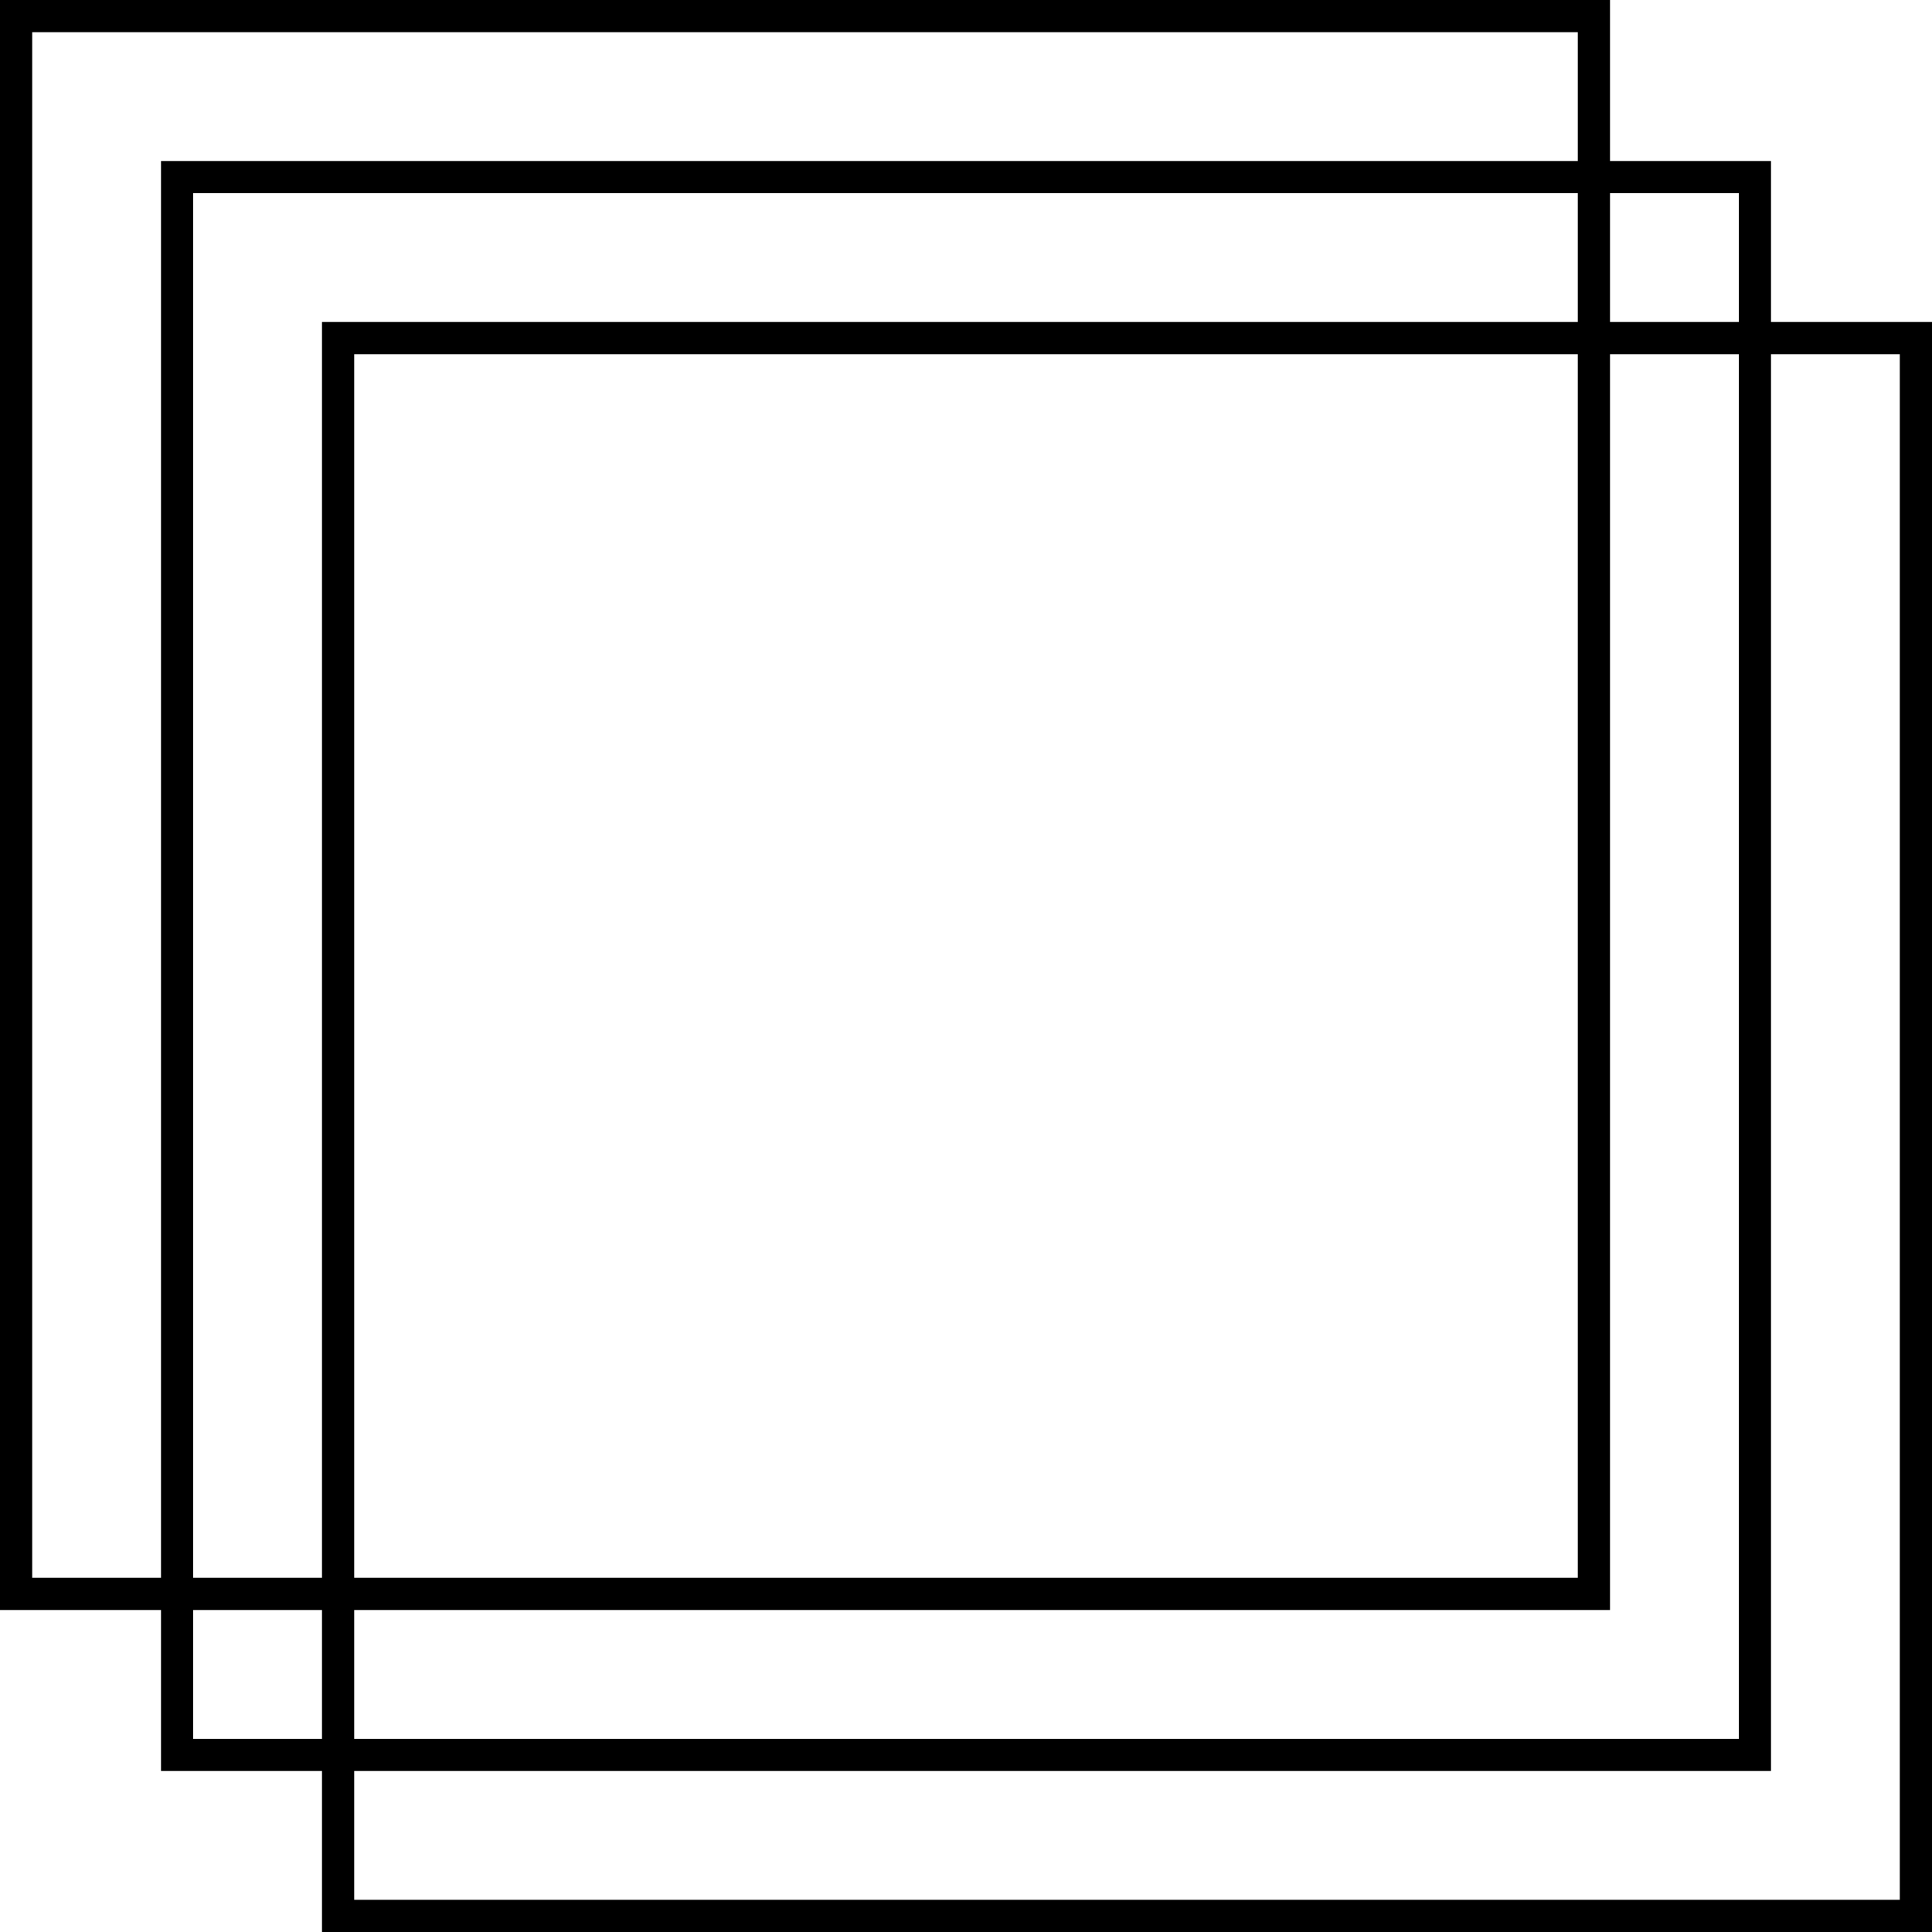
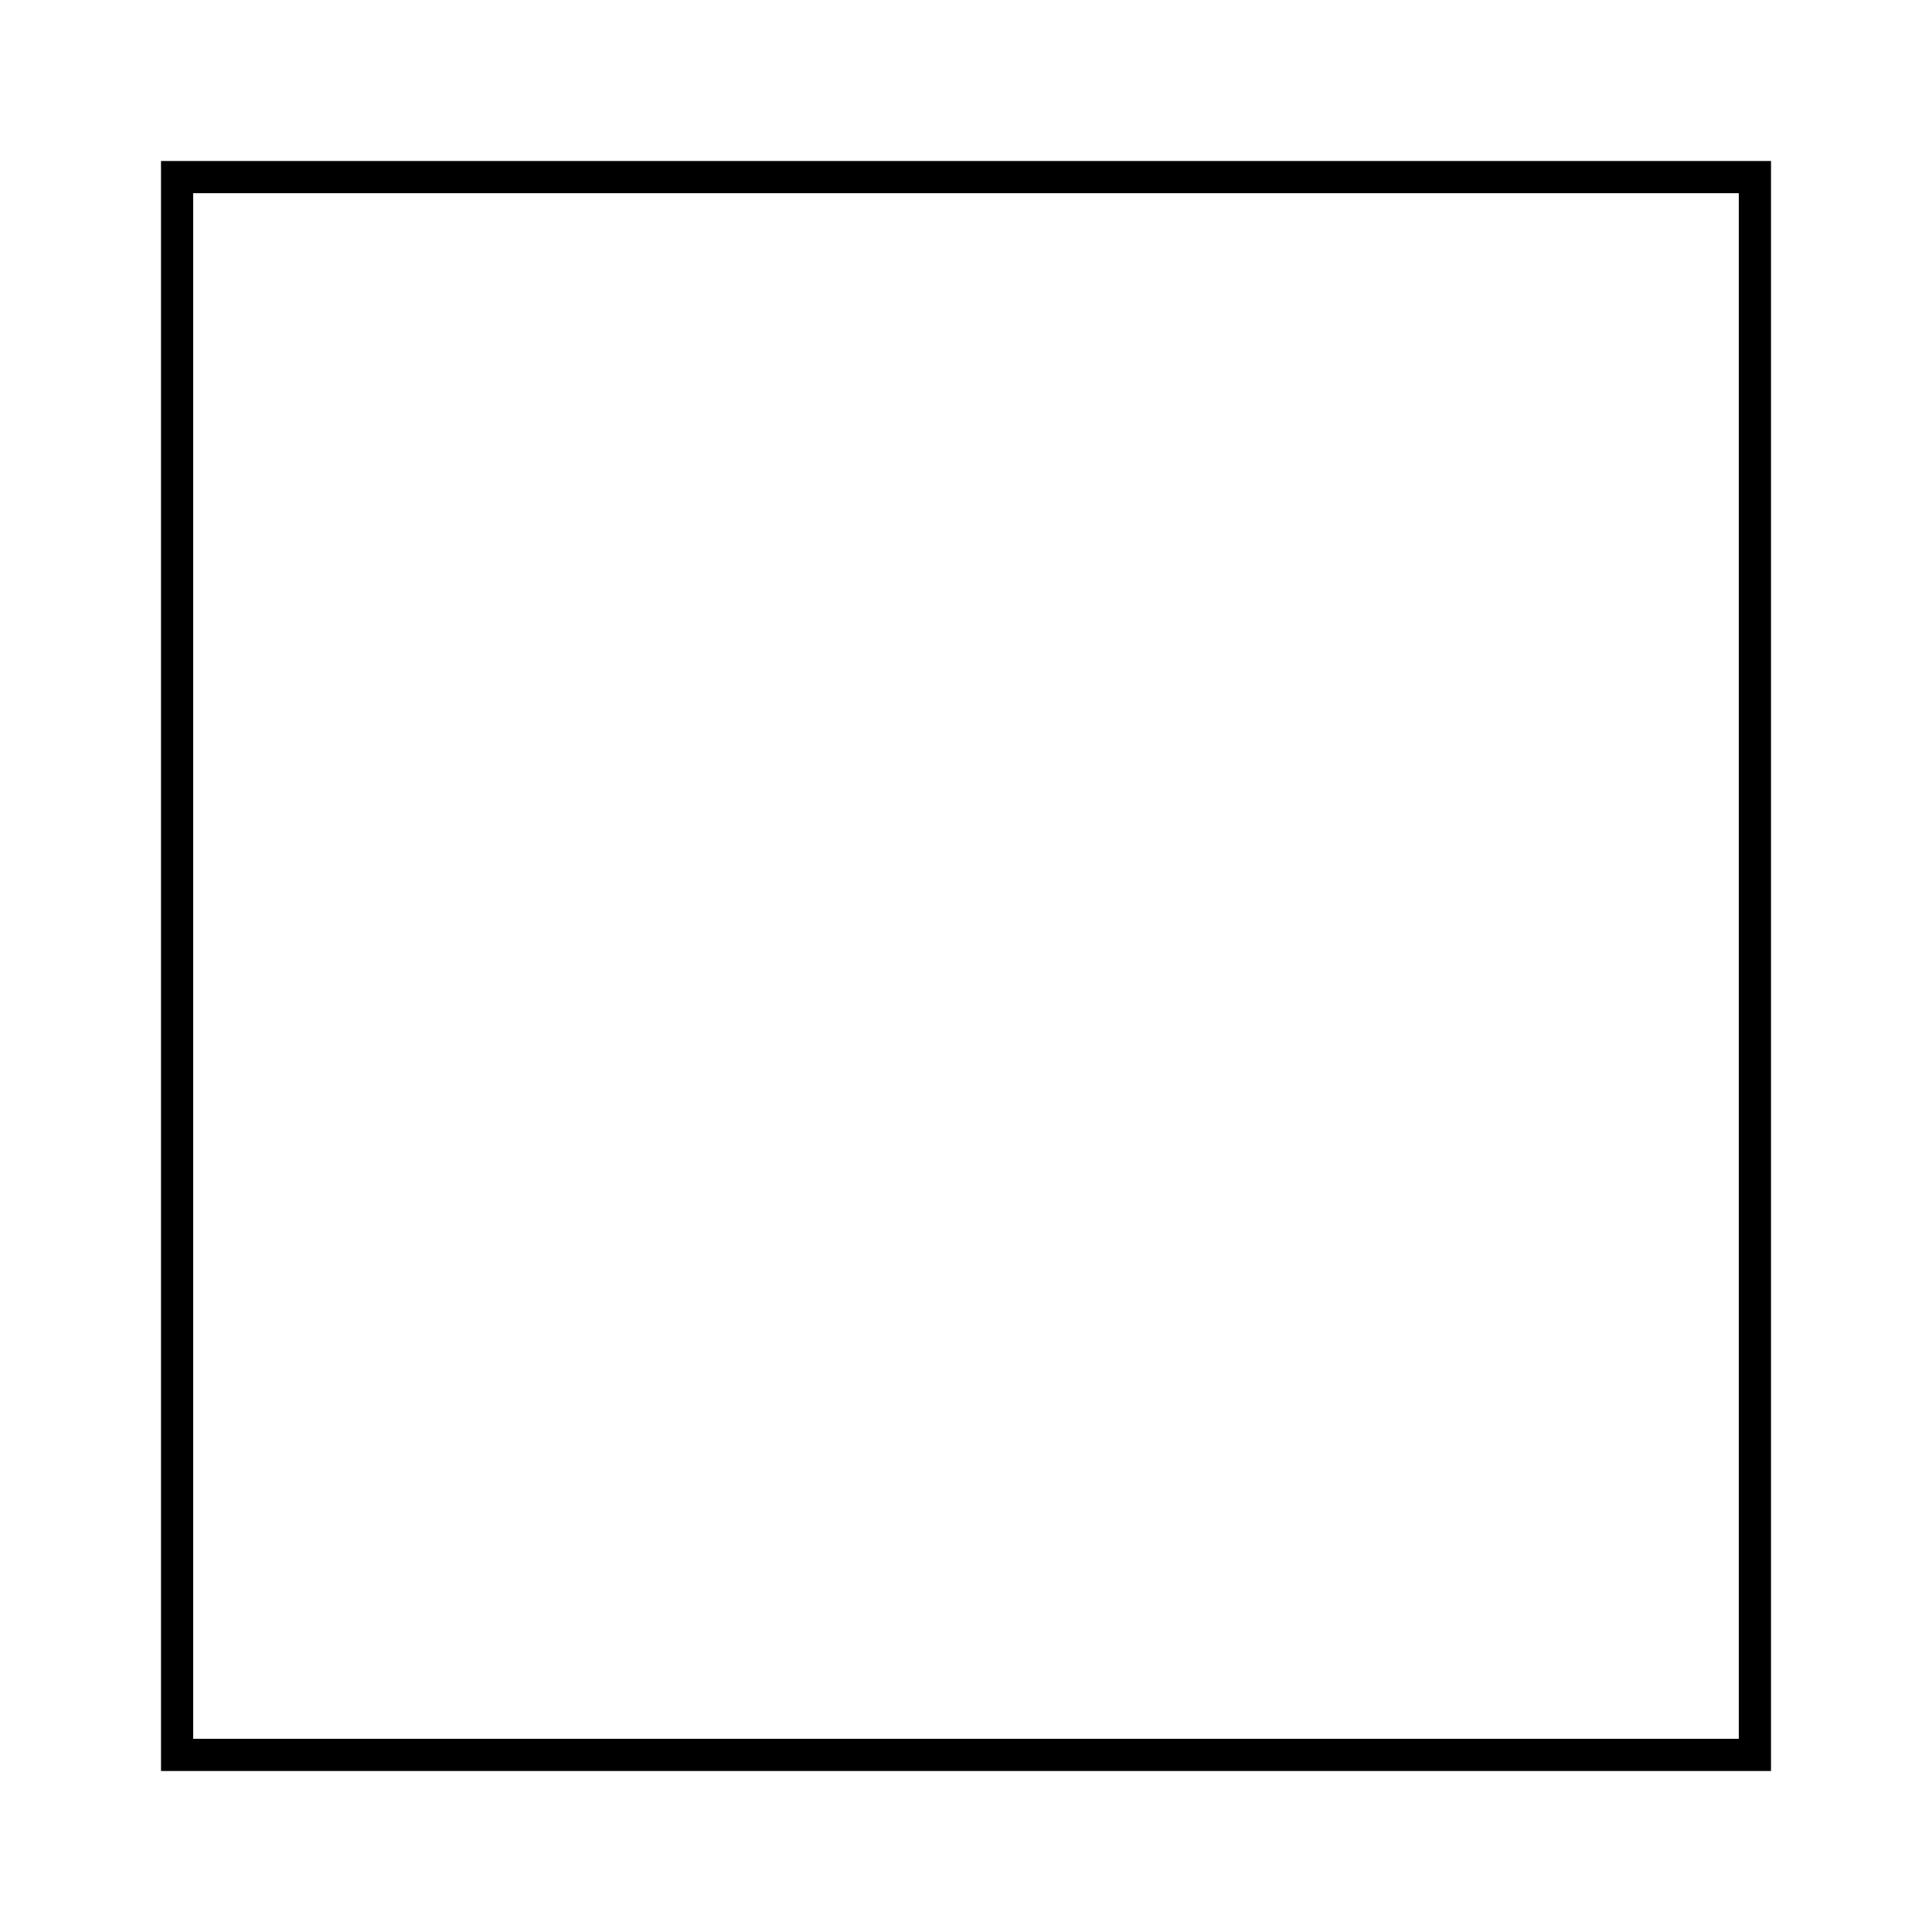
<svg xmlns="http://www.w3.org/2000/svg" width="60" height="60" viewBox="0 0 60 60" fill="none">
-   <rect x="0.5" y="0.5" width="49" height="49" stroke="black" />
  <rect x="5.5" y="5.5" width="49" height="49" stroke="black" />
-   <rect x="10.5" y="10.5" width="49" height="49" stroke="black" />
</svg>